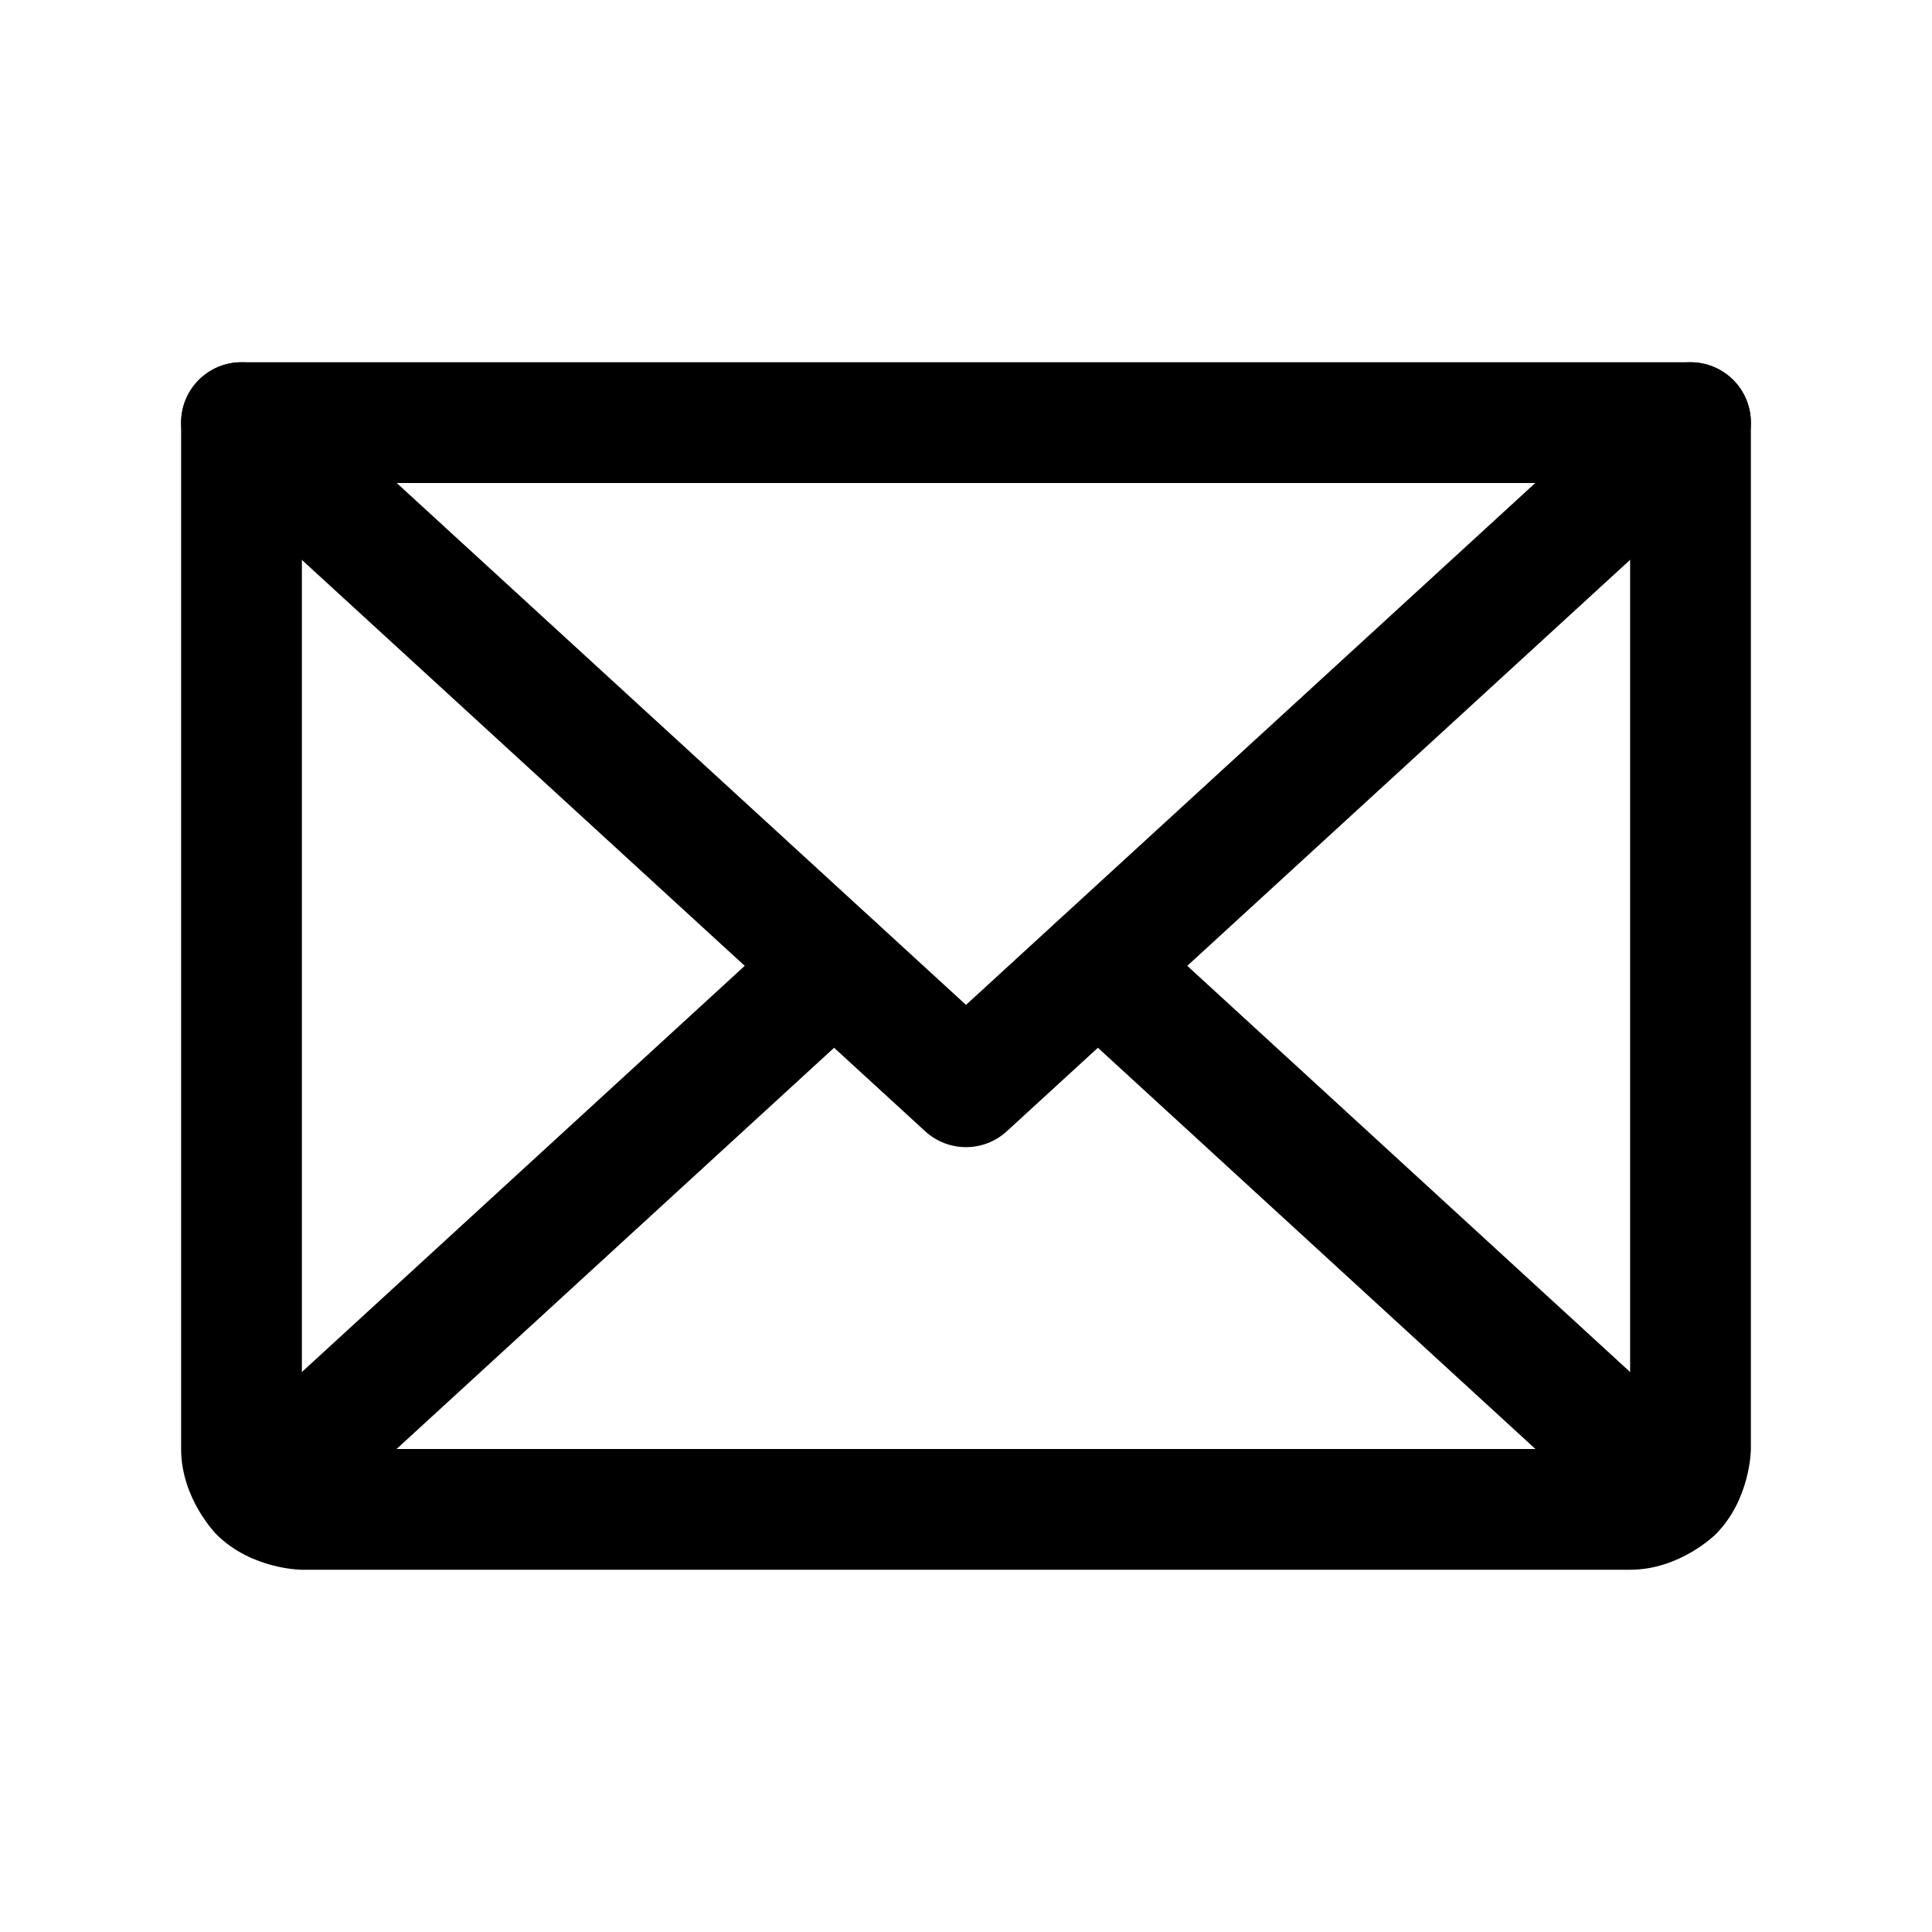
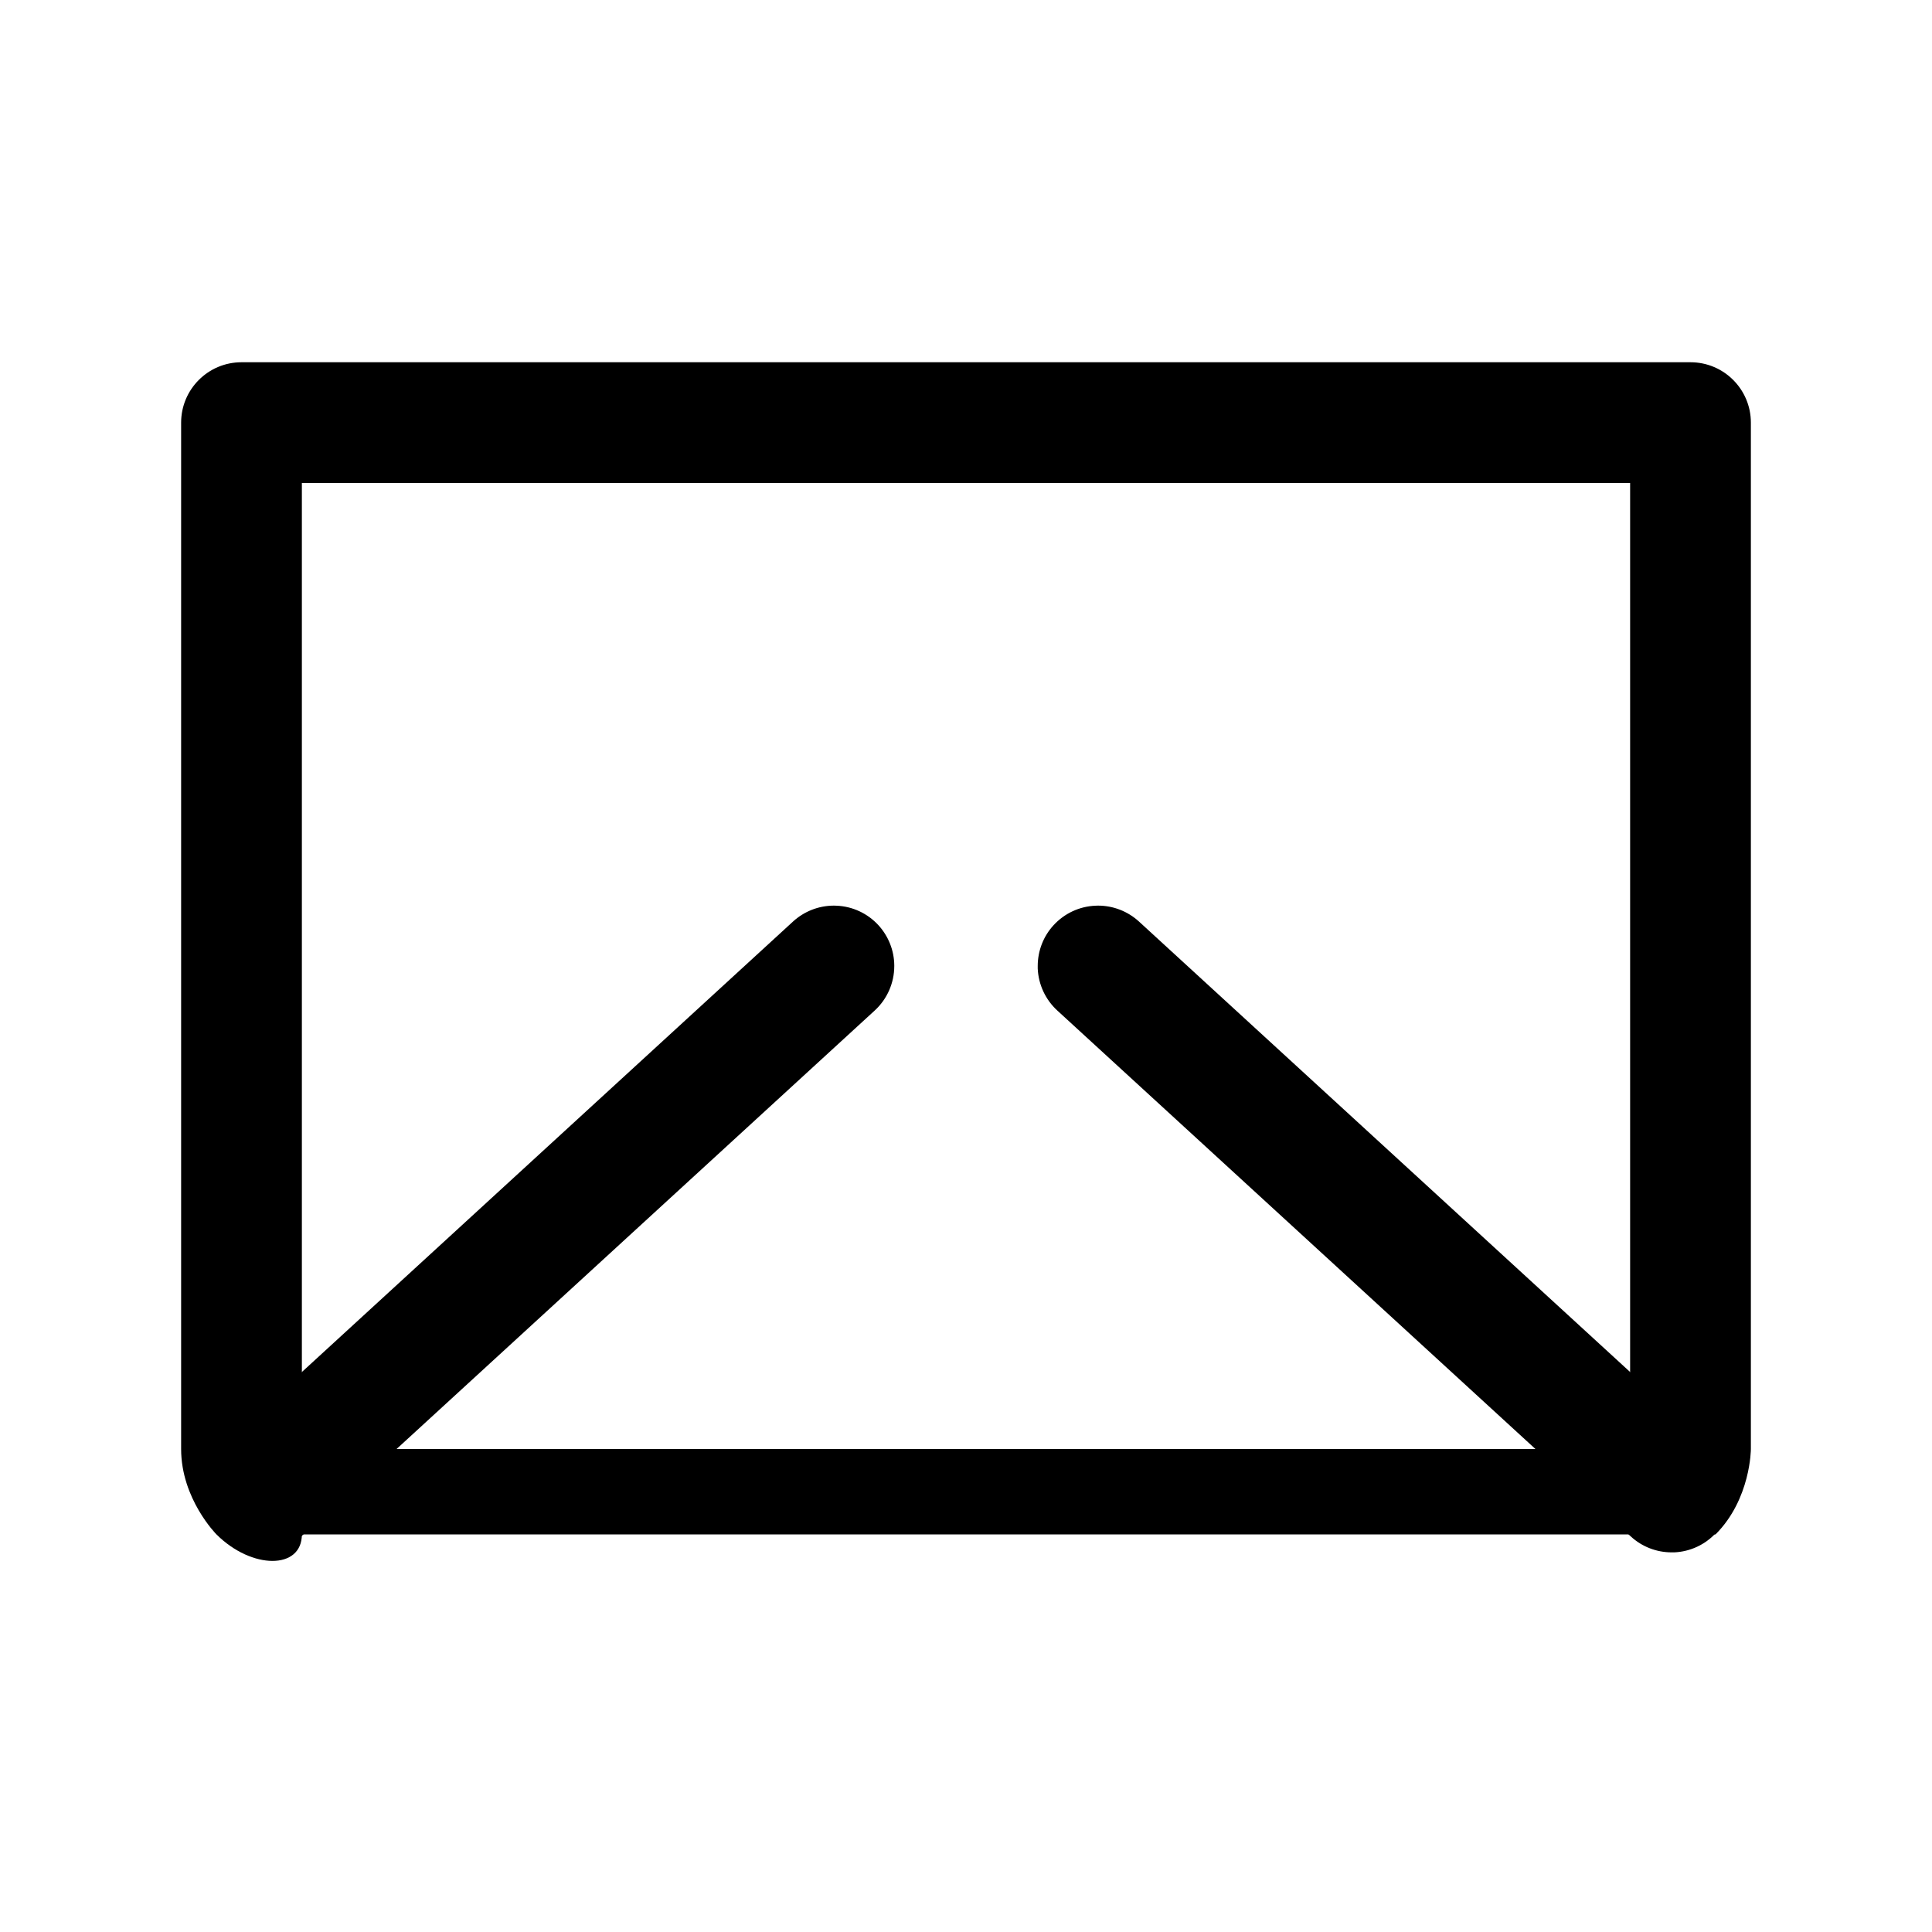
<svg xmlns="http://www.w3.org/2000/svg" width="24" height="24" viewBox="0 0 24 24" fill="none">
-   <path d="M3.507 4.697C3.368 4.57 3.188 4.5 3 4.5C2.989 4.5 2.978 4.5 2.967 4.501C2.769 4.509 2.582 4.597 2.447 4.743C2.32 4.882 2.25 5.062 2.25 5.25C2.25 5.261 2.25 5.272 2.251 5.283C2.259 5.481 2.347 5.668 2.493 5.803L11.493 14.053C11.78 14.316 12.22 14.316 12.507 14.053L21.506 5.803C21.661 5.661 21.75 5.46 21.75 5.25L21.75 5.244C21.748 5.058 21.678 4.88 21.553 4.743C21.419 4.597 21.231 4.509 21.033 4.501C21.022 4.5 21.011 4.5 21 4.5L20.997 4.5C20.81 4.501 20.631 4.571 20.493 4.697L12 12.483L3.507 4.697Z" fill="black" />
-   <path fill-rule="evenodd" clip-rule="evenodd" d="M2.25 18V5.25C2.25 4.836 2.586 4.5 3 4.5L21 4.5C21.414 4.5 21.75 4.836 21.75 5.25V18C21.75 18 21.75 18.621 21.311 19.061C21.311 19.061 20.871 19.5 20.25 19.5H3.75C3.75 19.5 3.129 19.5 2.689 19.061C2.689 19.061 2.25 18.621 2.25 18ZM3.75 18H20.25V6H3.75V18Z" fill="black" />
+   <path fill-rule="evenodd" clip-rule="evenodd" d="M2.25 18V5.25C2.25 4.836 2.586 4.5 3 4.5L21 4.5C21.414 4.5 21.75 4.836 21.75 5.25V18C21.75 18 21.75 18.621 21.311 19.061H3.75C3.75 19.5 3.129 19.5 2.689 19.061C2.689 19.061 2.25 18.621 2.25 18ZM3.75 18H20.25V6H3.75V18Z" fill="black" />
  <path d="M9.852 11.447L2.727 17.982C2.573 18.124 2.484 18.324 2.484 18.534L2.484 18.541C2.486 18.726 2.556 18.905 2.682 19.041C2.824 19.196 3.024 19.284 3.234 19.284L3.241 19.284C3.426 19.283 3.605 19.212 3.741 19.087L10.866 12.553C11.021 12.411 11.109 12.21 11.109 12L11.109 11.994C11.108 11.808 11.037 11.63 10.912 11.493C10.778 11.347 10.591 11.259 10.392 11.251C10.381 11.25 10.37 11.25 10.359 11.25L10.356 11.25C10.169 11.251 9.99 11.321 9.852 11.447Z" fill="black" />
  <path d="M21.273 17.982L14.148 11.447C14.009 11.32 13.828 11.25 13.641 11.25C13.63 11.25 13.619 11.25 13.608 11.251C13.409 11.259 13.222 11.347 13.088 11.493C12.961 11.631 12.891 11.812 12.891 12C12.891 12.011 12.891 12.022 12.891 12.032C12.9 12.231 12.987 12.418 13.134 12.553L20.259 19.087C20.397 19.214 20.578 19.284 20.766 19.284C20.776 19.284 20.787 19.284 20.798 19.284C20.997 19.275 21.184 19.188 21.318 19.041C21.445 18.903 21.516 18.722 21.516 18.534C21.516 18.524 21.515 18.513 21.515 18.502C21.506 18.303 21.419 18.116 21.273 17.982Z" fill="black" />
</svg>